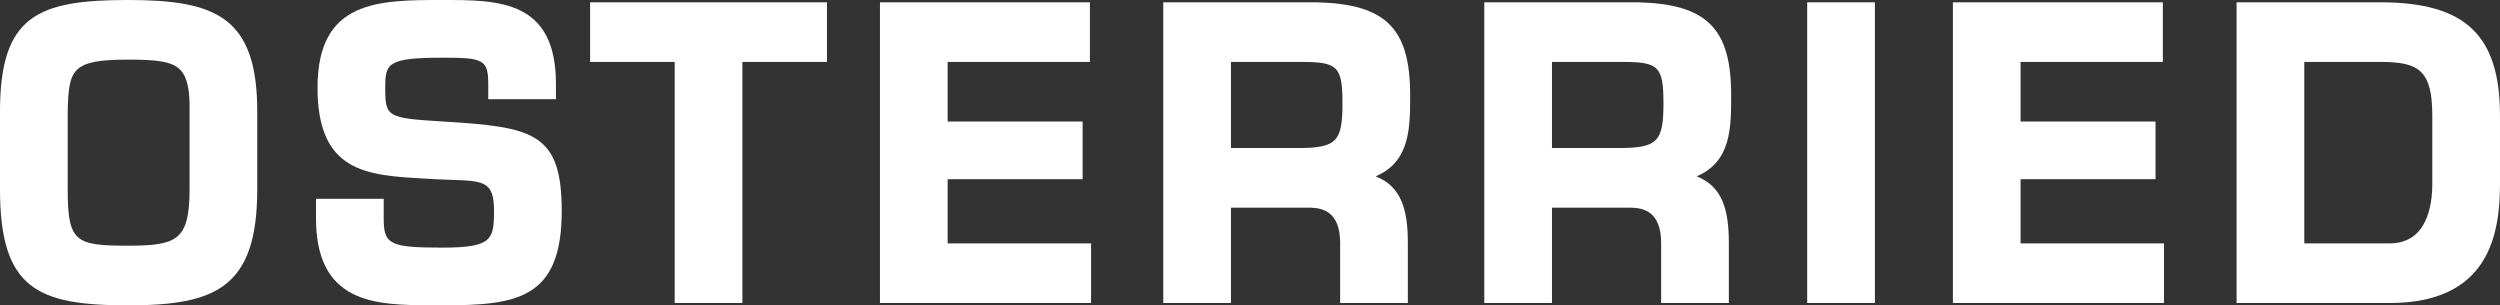
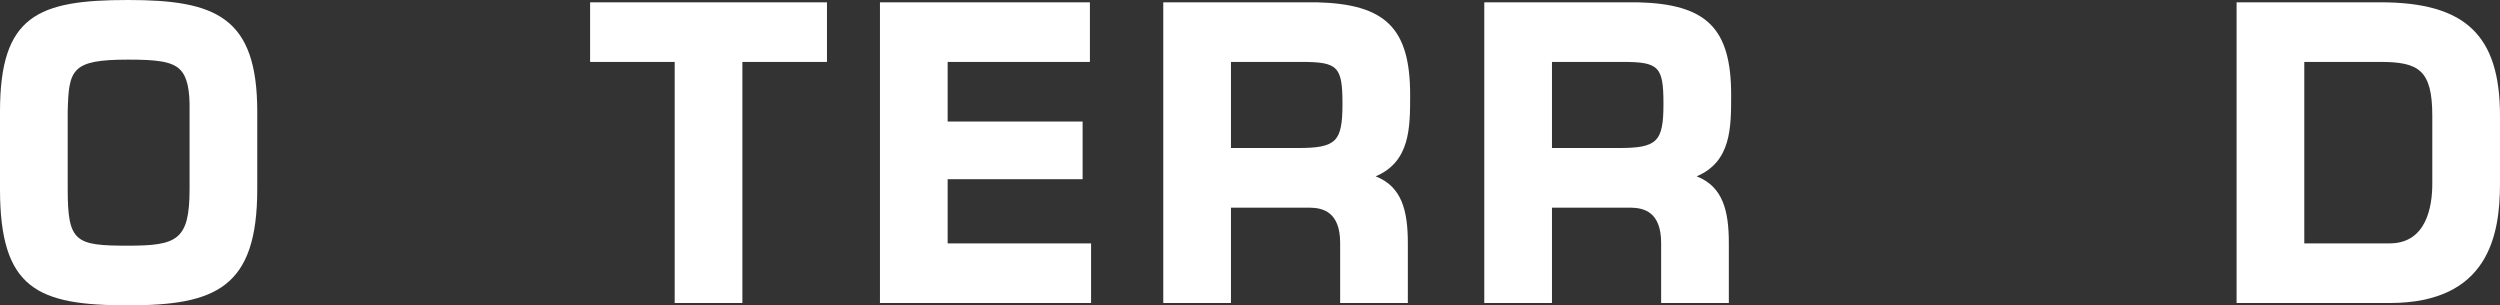
<svg xmlns="http://www.w3.org/2000/svg" width="520" height="63.507" viewBox="0 0 520 63.507">
  <rect x="0" y="0" width="520" height="63.507" fill="#333333" stroke="none" />
  <g id="Gruppe_28" data-name="Gruppe 28" transform="translate(-153.251 -88.166)">
    <path id="Pfad_1" data-name="Pfad 1" d="M179.886,88.166c-18.783,0-26.635,3.223-26.635,23.2v16.155c0,20.8,7.853,24.155,26.635,24.155,18.208,0,26.873-3.615,26.873-24.155V111.361C206.759,91.635,198.094,88.166,179.886,88.166Zm-12.554,23.226c.222-8.757.724-10.825,12.554-10.825,5.828,0,9.106.326,10.846,2.1,1.444,1.475,2.045,4.146,1.949,8.692v16.155c0,10.6-2.591,11.754-12.794,11.754-10.977,0-12.554-.726-12.554-11.754Z" transform="translate(0 0)" fill="#fff" />
-     <path id="Pfad_2" data-name="Pfad 2" d="M211.687,113.439c-11.656-.718-11.994-.915-11.994-7.036,0-5.044.441-6.236,11.994-6.236,8.249,0,9.434.336,9.434,5.436v3.2H235.2v-3.2c0-17.437-11.953-17.437-23.515-17.437-13.408,0-26.075,0-26.075,18.237,0,17.644,10.288,18.229,22.2,18.906l2.209.129c1.165.062,2.257.1,3.274.131,6.936.226,9.028.293,9.028,6.5,0,5.9-.453,7.6-10.634,7.6-11.049,0-12.314-.624-12.314-6.078v-4.08H185.292v4.08c0,7.974,2.513,13.11,7.678,15.707,4.374,2.2,10.023,2.373,16.953,2.373l1.764,0c15.377,0,24.715-1.319,24.715-19.6C236.4,115.718,230.461,114.578,211.687,113.439Z" transform="translate(33.688 0)" fill="#fff" />
    <path id="Pfad_3" data-name="Pfad 3" d="M213.084,88.4v12.4h17.594v50.144h14.081V100.8h17.594V88.4Z" transform="translate(62.908 0.245)" fill="#fff" />
    <path id="Pfad_4" data-name="Pfad 4" d="M256.555,138.544v-13.35h28.072v-12H256.555V100.8h29.591V88.4H242.474v62.545h43.913v-12.4Z" transform="translate(93.807 0.245)" fill="#fff" />
    <path id="Pfad_5" data-name="Pfad 5" d="M315.375,124.6c7.176-3.046,7.176-10.083,7.176-16.922,0-13.882-5.077-18.926-19.435-19.277H271.2v62.547h14.081V131.113h16.376c2.718.039,6.335.845,6.335,7.356v12.477h14.079V138.469C322.071,131.741,320.816,126.717,315.375,124.6Zm-30.094-23.8H300c7.522,0,8.474.976,8.474,8.714,0,7.906-1.3,9.194-9.274,9.194H285.282Z" transform="translate(124.011 0.245)" fill="#fff" />
    <path id="Pfad_6" data-name="Pfad 6" d="M347.924,124.6c7.174-3.046,7.174-10.083,7.174-16.922,0-13.882-5.077-18.926-19.435-19.277H303.749v62.547H317.83V131.113H334.2c2.718.039,6.335.845,6.335,7.356v12.477h14.081V138.469C354.619,131.741,353.364,126.717,347.924,124.6ZM317.83,100.8h14.713c7.524,0,8.476.976,8.476,8.714,0,7.906-1.3,9.194-9.276,9.194H317.83Z" transform="translate(158.232 0.245)" fill="#fff" />
-     <rect id="Rechteck_9" data-name="Rechteck 9" width="14.081" height="62.545" transform="translate(529.147 88.645)" fill="#fff" />
-     <path id="Pfad_7" data-name="Pfad 7" d="M365.345,138.544v-13.35h28.07v-12h-28.07V100.8h29.591V88.4H351.264v62.545h43.91v-12.4Z" transform="translate(208.188 0.245)" fill="#fff" />
    <path id="Pfad_8" data-name="Pfad 8" d="M409.943,88.4H380.03v62.547h31.833c20.575,0,22.955-14.15,22.955-24.793V112C434.819,95.236,427.614,88.4,409.943,88.4Zm-15.833,12.4h15.833c7.965,0,10.794,1.692,10.794,11.194v14.157c0,4.628-1.155,12.392-8.874,12.392H394.111Z" transform="translate(238.432 0.245)" fill="#fff" />
  </g>
</svg>